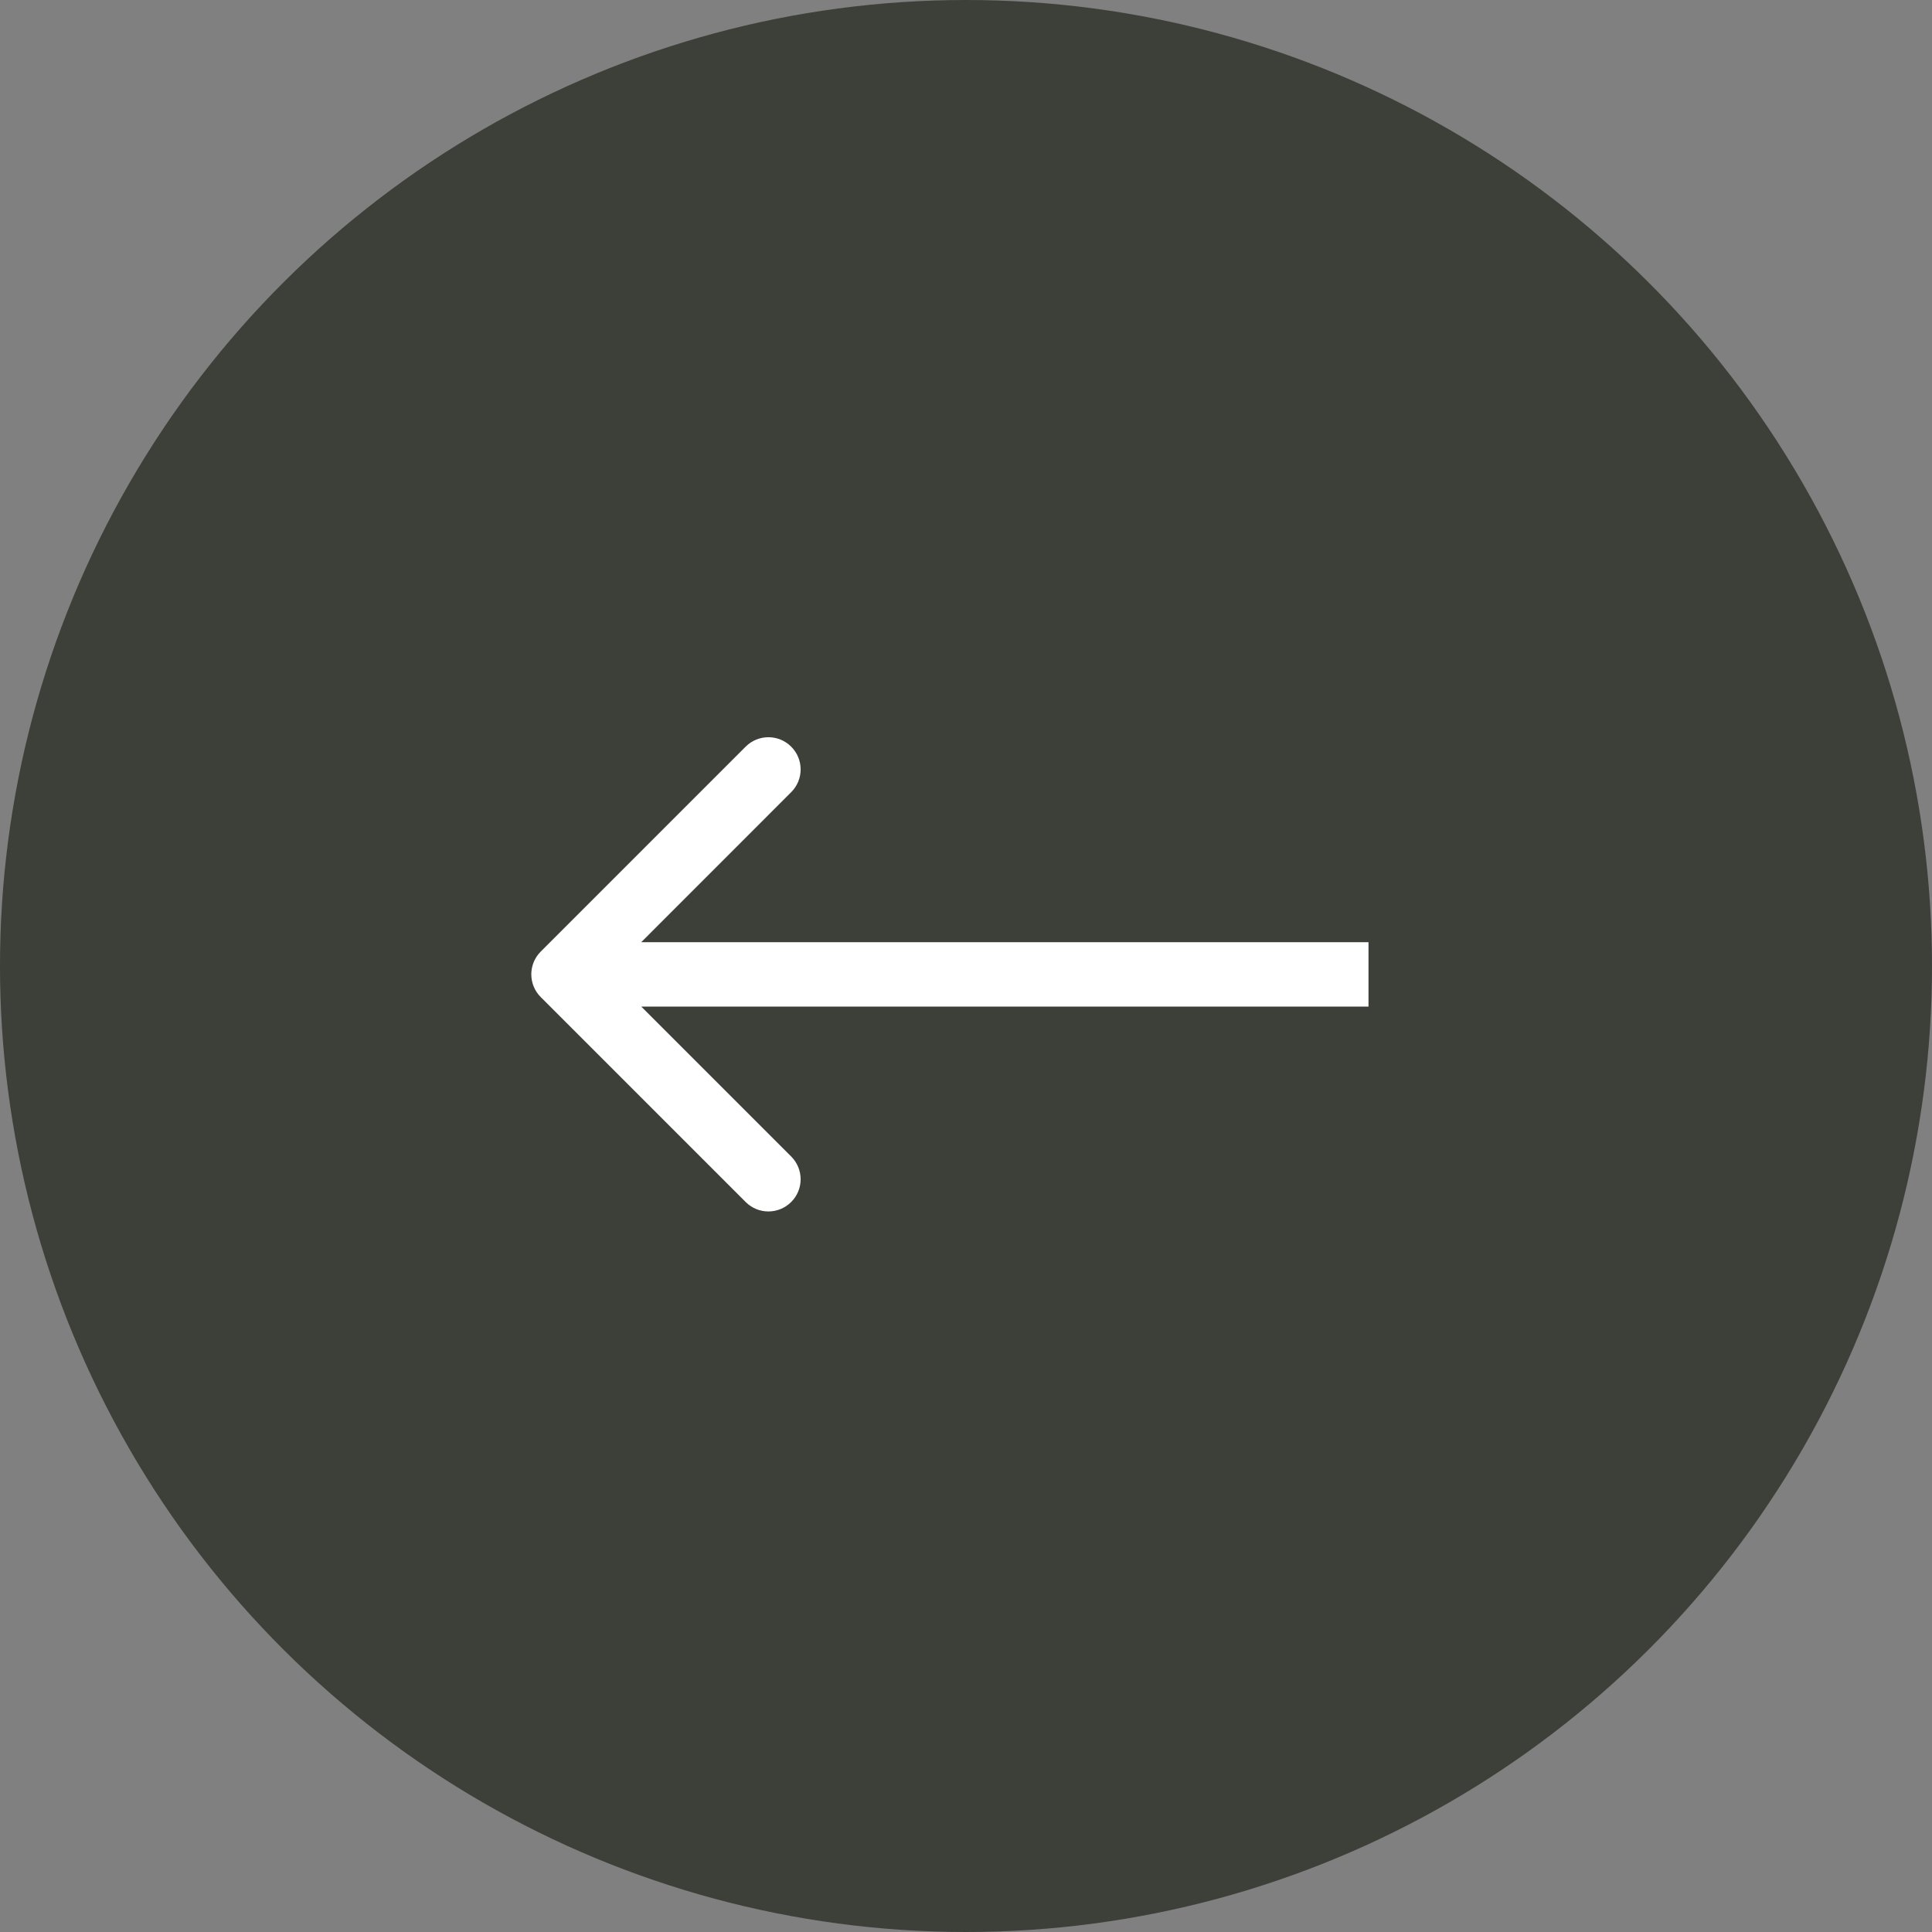
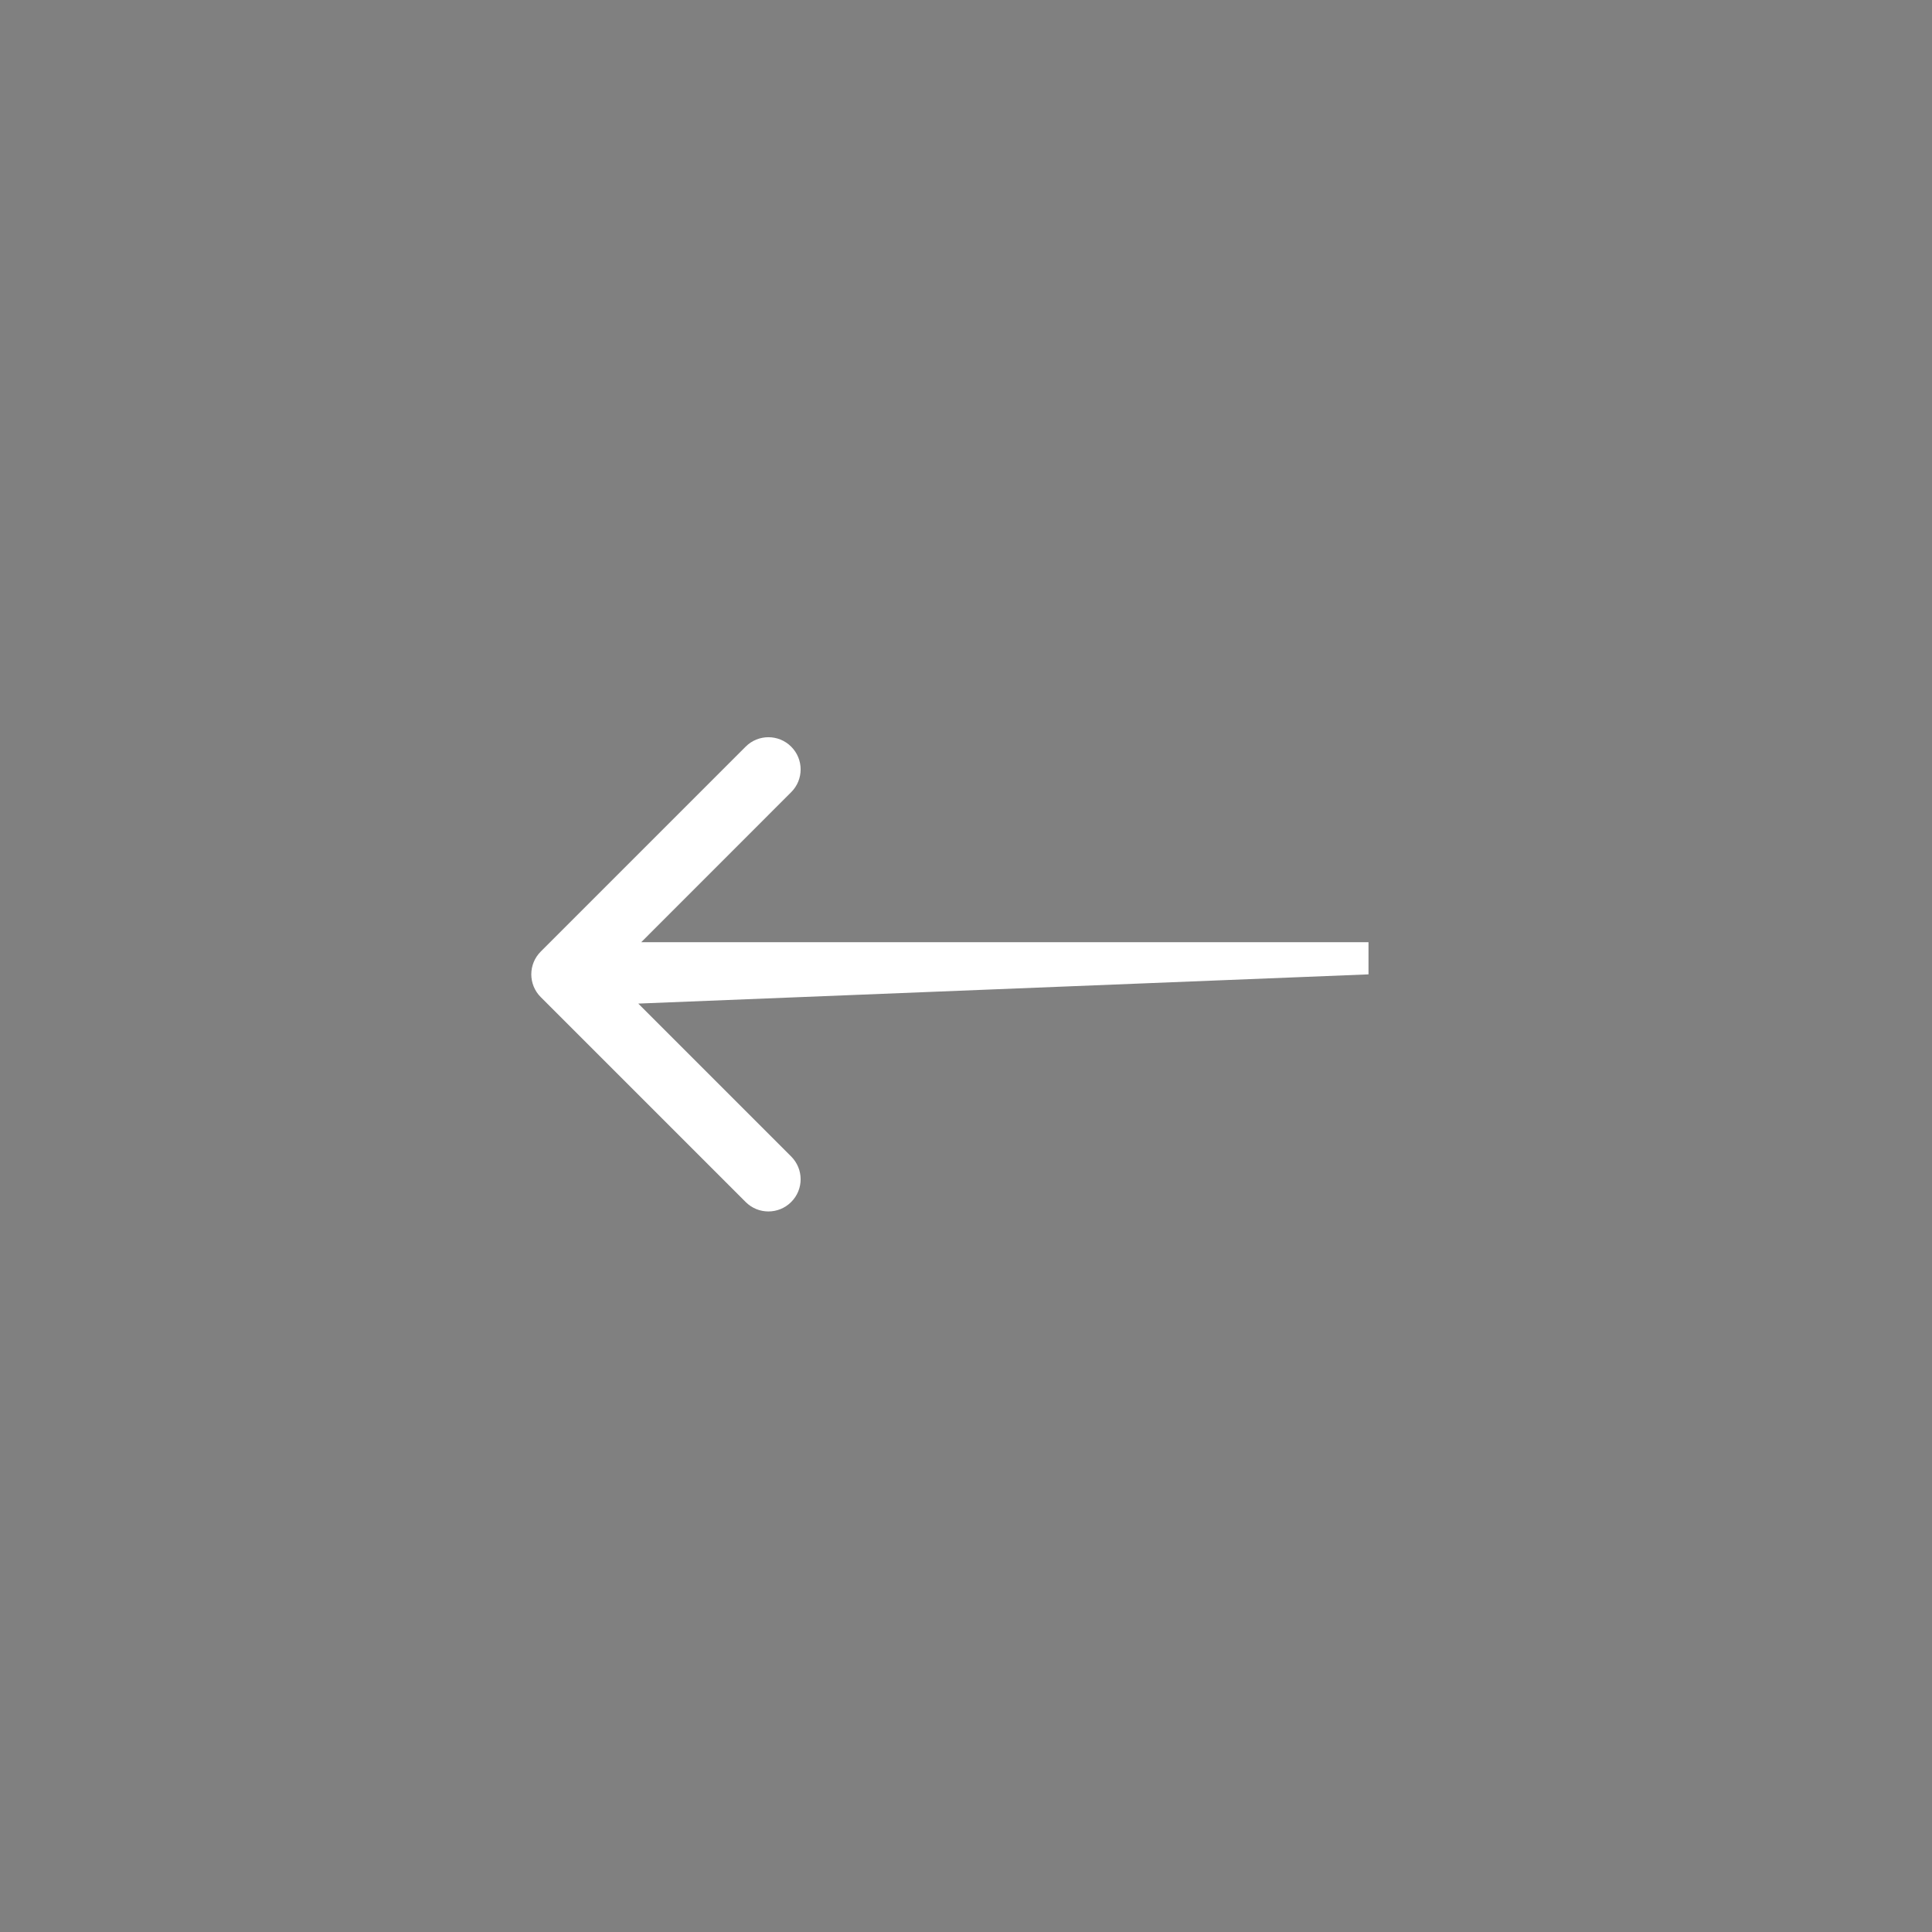
<svg xmlns="http://www.w3.org/2000/svg" width="24" height="24" viewBox="0 0 24 24" fill="none">
  <rect x="0" y="0" width="24" height="24" fill="#808080" stroke="none" />
-   <circle cx="12" cy="12" r="12" transform="matrix(-1.19249e-08 -1 -1 1.19249e-08 24 24)" fill="#3D3F39" />
-   <path d="M6.717 12.386C6.561 12.23 6.561 11.977 6.717 11.821L9.263 9.275C9.419 9.119 9.672 9.119 9.828 9.275C9.985 9.431 9.985 9.685 9.828 9.841L7.566 12.104L9.828 14.366C9.985 14.523 9.985 14.776 9.828 14.932C9.672 15.088 9.419 15.088 9.263 14.932L6.717 12.386ZM17 12.104L17 12.504L7 12.504L7 12.104L7 11.704L17 11.704L17 12.104Z" fill="white" />
+   <path d="M6.717 12.386C6.561 12.23 6.561 11.977 6.717 11.821L9.263 9.275C9.419 9.119 9.672 9.119 9.828 9.275C9.985 9.431 9.985 9.685 9.828 9.841L7.566 12.104L9.828 14.366C9.985 14.523 9.985 14.776 9.828 14.932C9.672 15.088 9.419 15.088 9.263 14.932L6.717 12.386ZM17 12.104L7 12.504L7 12.104L7 11.704L17 11.704L17 12.104Z" fill="white" />
</svg>